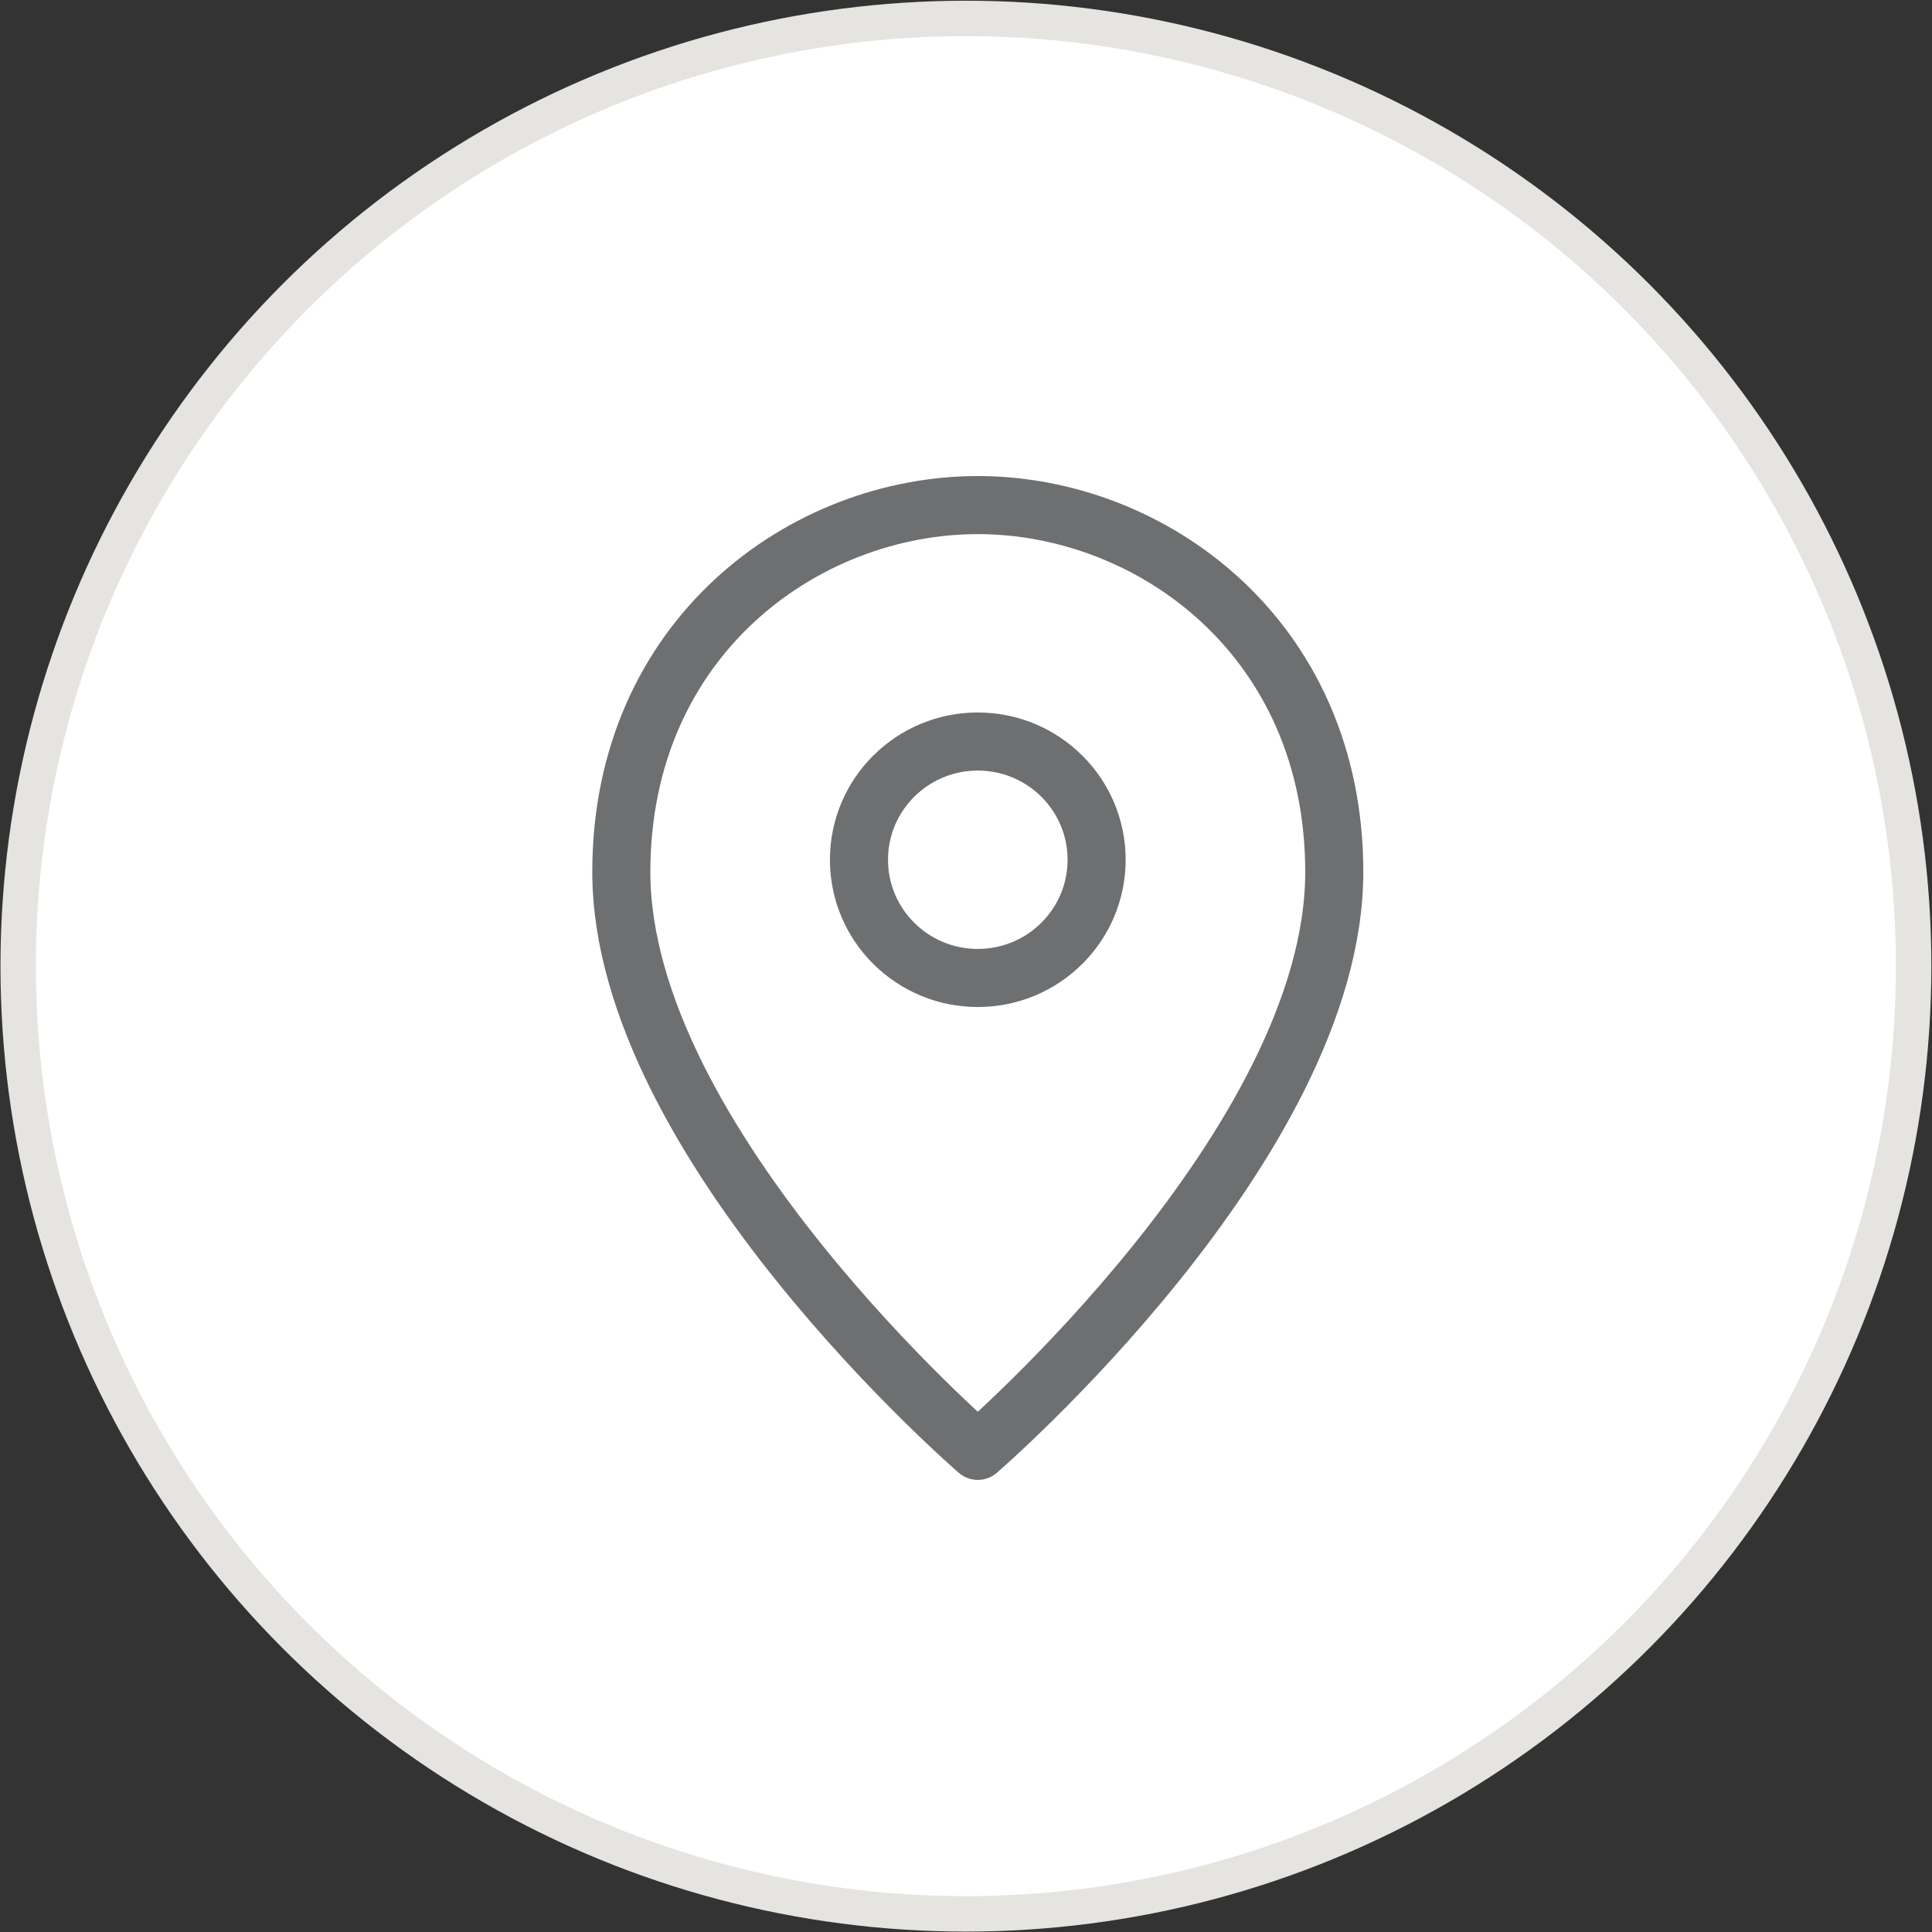
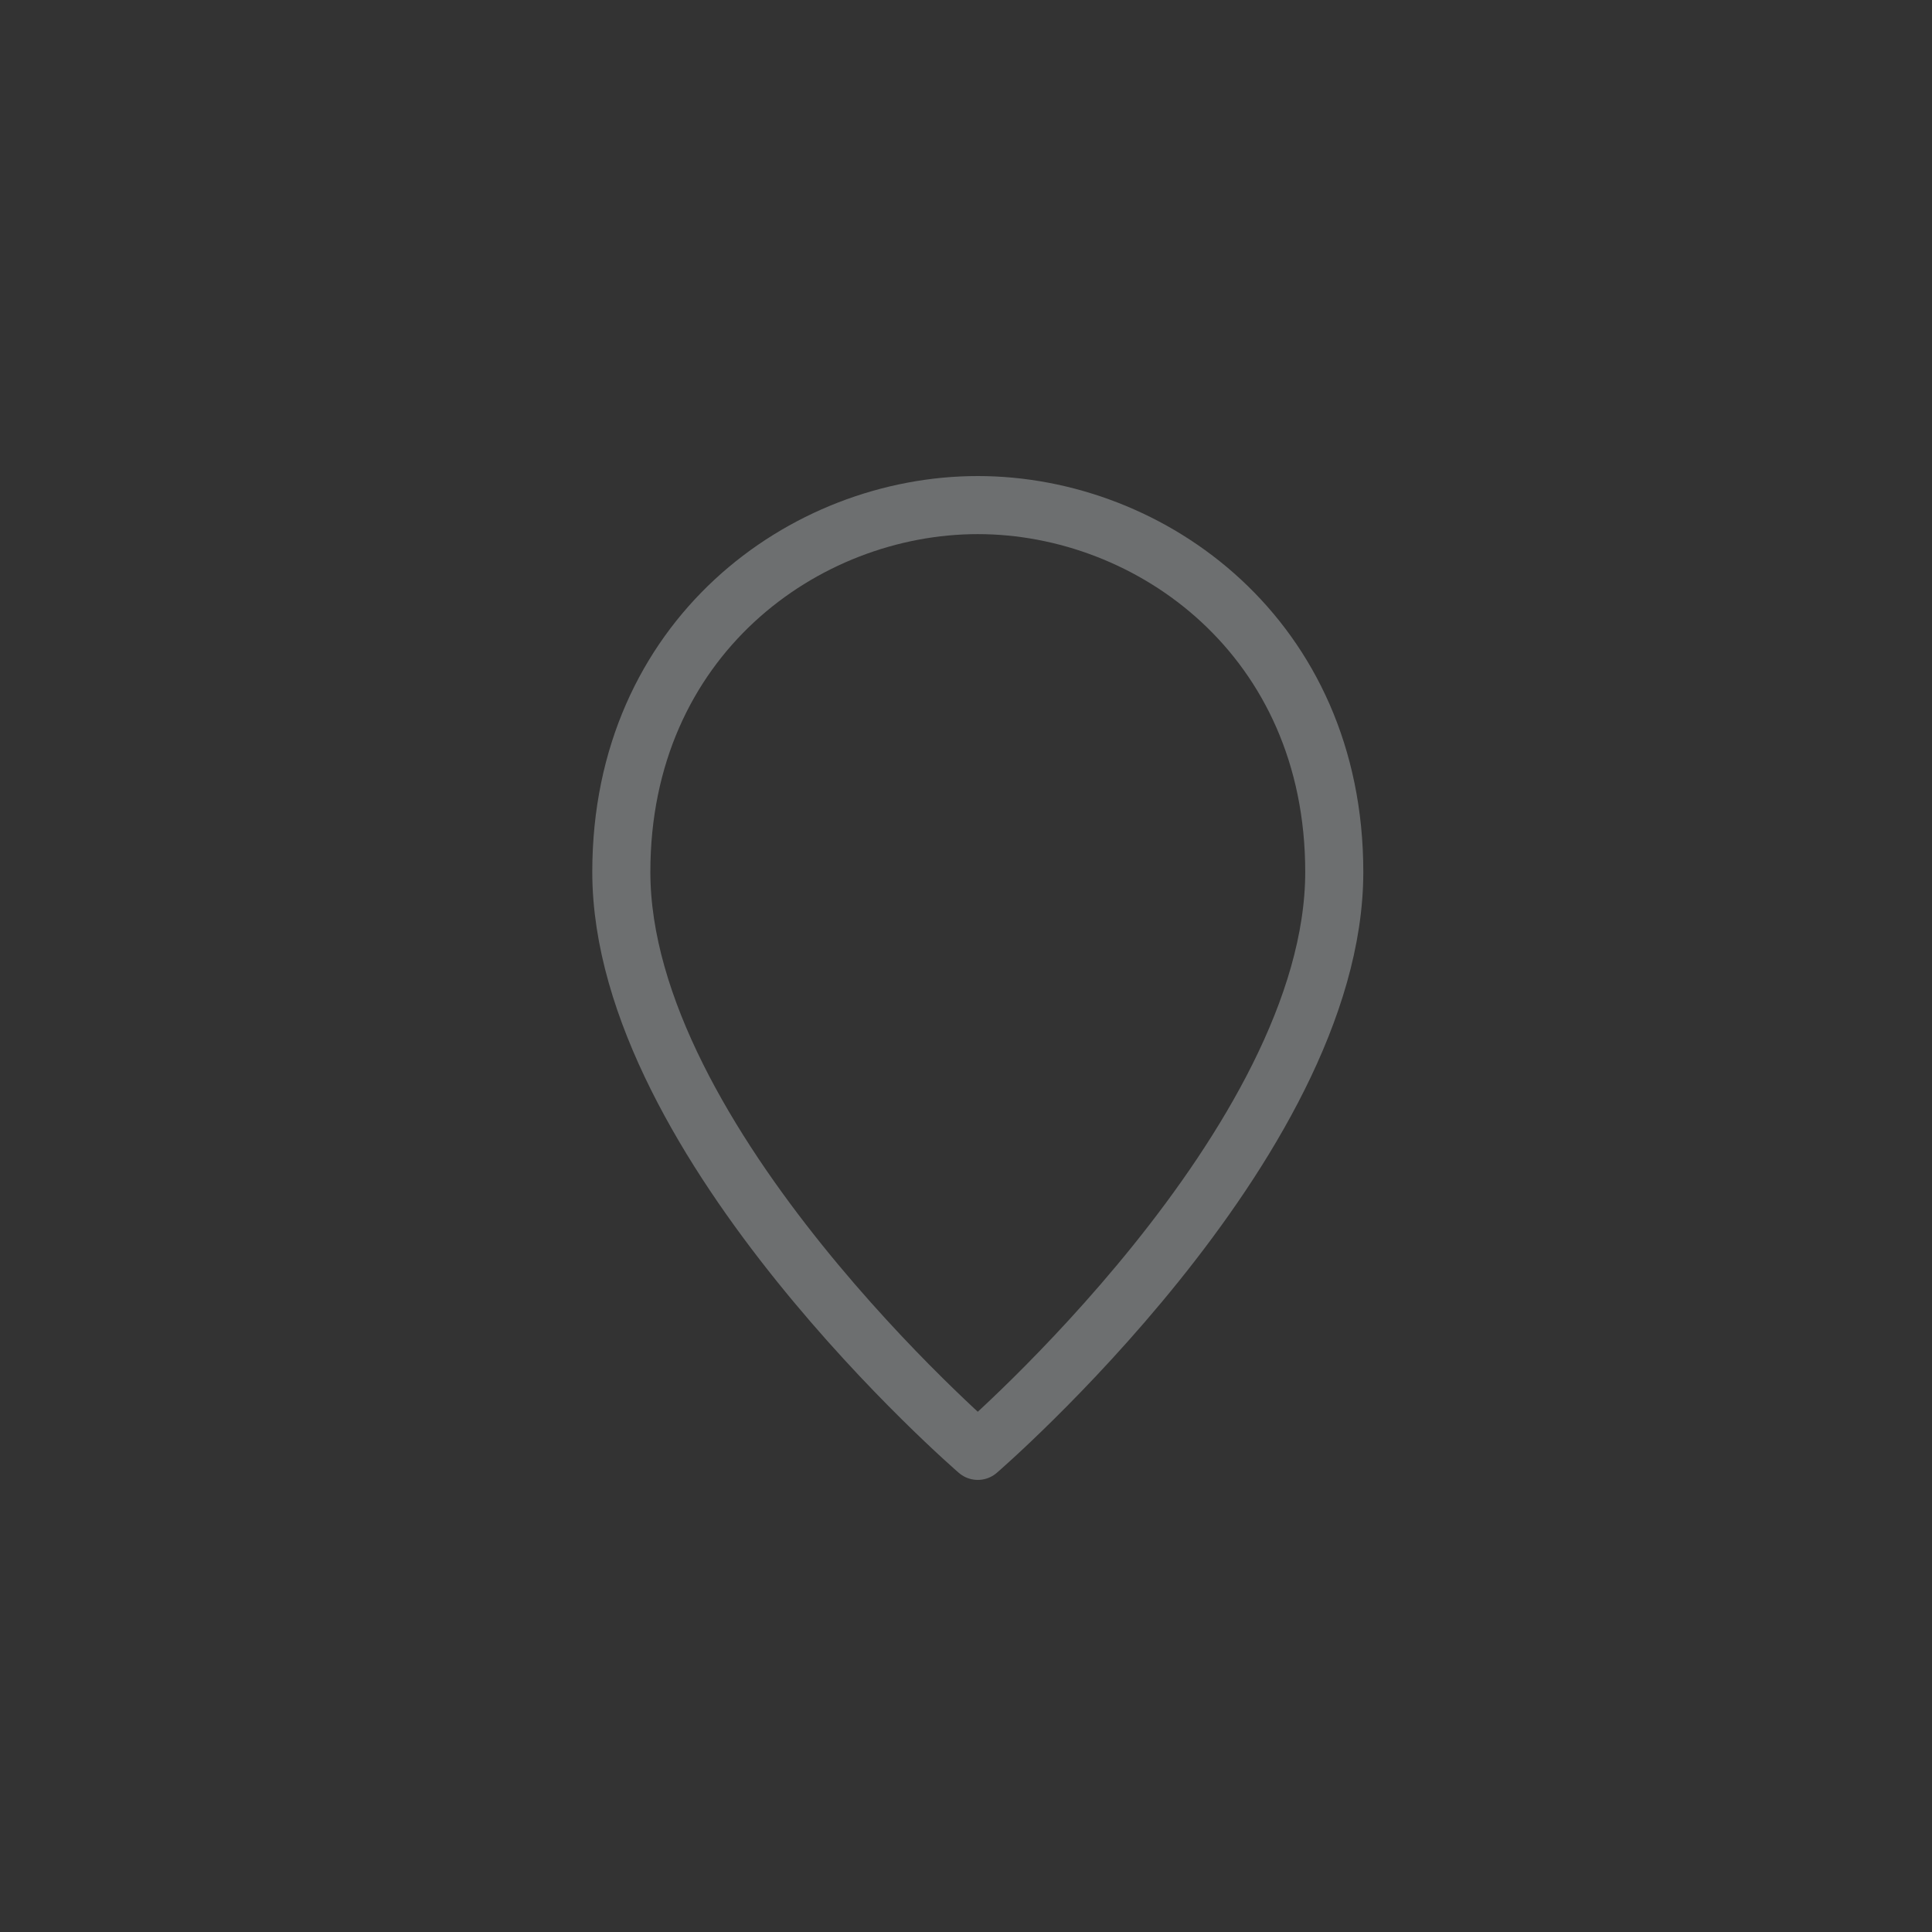
<svg xmlns="http://www.w3.org/2000/svg" width="669" height="669" viewBox="0 0 669 669" fill="none">
  <rect x="0" y="0" width="669" height="669" fill="#333333" stroke="none" />
-   <circle cx="334.469" cy="334.552" r="328.171" fill="white" stroke="#E5E4E1" stroke-width="12.268" />
-   <path d="M215.146 301.928C215.146 395.958 338.583 502.396 338.583 502.396C338.583 502.396 462.021 395.958 462.021 301.928C462.021 220.939 398.753 174.896 338.583 174.896C278.413 174.896 215.146 220.939 215.146 301.928Z" stroke="#6D6F70" stroke-width="20.11" stroke-linecap="round" stroke-linejoin="round" />
-   <path d="M338.583 338.646C361.307 338.646 379.729 320.317 379.729 297.708C379.729 275.099 361.307 256.771 338.583 256.771C315.859 256.771 297.437 275.099 297.437 297.708C297.437 320.317 315.859 338.646 338.583 338.646Z" stroke="#6D6F70" stroke-width="20.11" stroke-linecap="round" stroke-linejoin="round" />
+   <path d="M215.146 301.928C215.146 395.958 338.583 502.396 338.583 502.396C338.583 502.396 462.021 395.958 462.021 301.928C462.021 220.939 398.753 174.896 338.583 174.896C278.413 174.896 215.146 220.939 215.146 301.928" stroke="#6D6F70" stroke-width="20.11" stroke-linecap="round" stroke-linejoin="round" />
</svg>